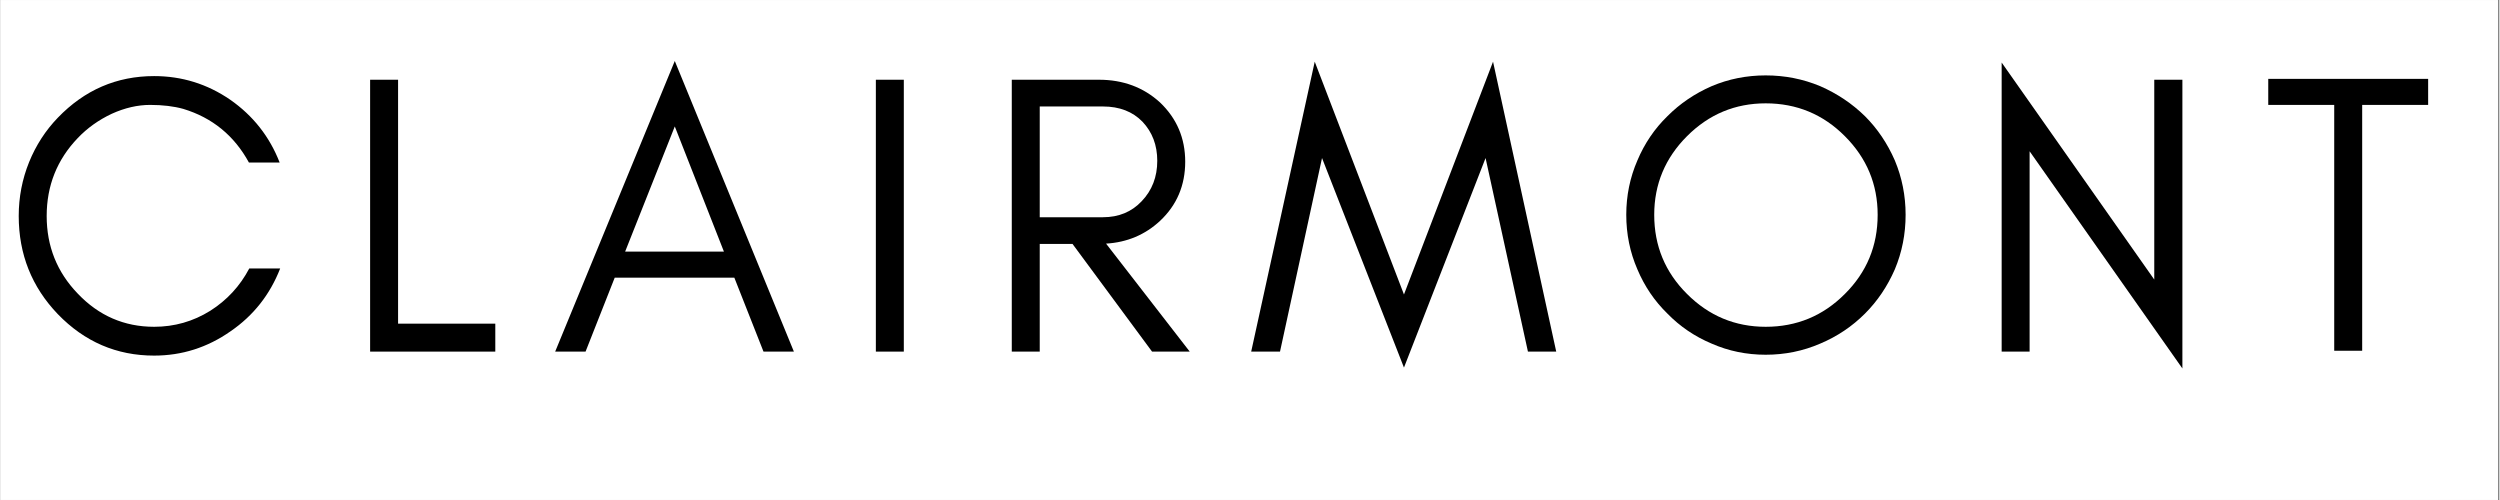
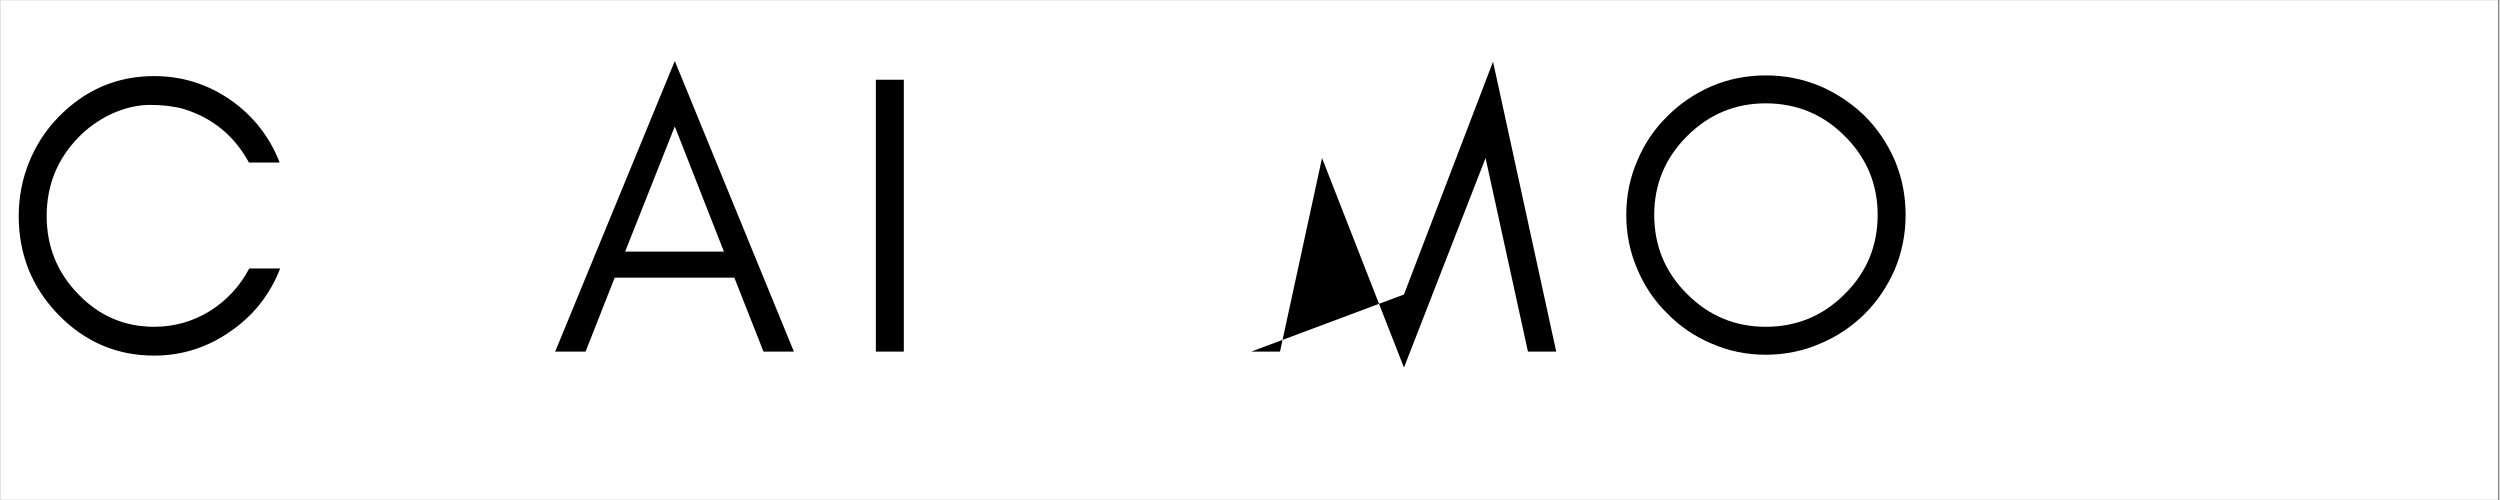
<svg xmlns="http://www.w3.org/2000/svg" width="300" zoomAndPan="magnify" viewBox="0 0 224.88 45" height="60" preserveAspectRatio="xMidYMid meet" version="1.0">
  <rect x="0" y="0" width="224.88" height="45" fill="#808080" stroke="none" />
  <defs>
    <g />
    <clipPath id="94aa627e29">
      <path d="M 0 0.012 L 224.762 0.012 L 224.762 44.988 L 0 44.988 Z M 0 0.012 " clip-rule="nonzero" />
    </clipPath>
  </defs>
  <g clip-path="url(#94aa627e29)">
-     <path fill="#ffffff" d="M 0 0.012 L 224.879 0.012 L 224.879 44.988 L 0 44.988 Z M 0 0.012 " fill-opacity="1" fill-rule="nonzero" />
    <path fill="#ffffff" d="M 0 0.012 L 224.879 0.012 L 224.879 44.988 L 0 44.988 Z M 0 0.012 " fill-opacity="1" fill-rule="nonzero" />
  </g>
  <g fill="#000000" fill-opacity="1">
    <g transform="translate(0, 31.645)">
      <g>
        <path d="M 25.156 -7.484 C 24.238 -5.129 22.75 -3.242 20.688 -1.828 C 18.602 -0.367 16.312 0.359 13.812 0.359 C 10.438 0.359 7.547 -0.883 5.141 -3.375 C 2.797 -5.82 1.625 -8.766 1.625 -12.203 C 1.625 -13.898 1.938 -15.52 2.562 -17.062 C 3.176 -18.57 4.035 -19.898 5.141 -21.047 C 7.547 -23.547 10.438 -24.797 13.812 -24.797 C 16.312 -24.797 18.594 -24.086 20.656 -22.672 C 22.719 -21.234 24.203 -19.348 25.109 -17.016 L 22.344 -17.016 C 21.02 -19.441 19.051 -21.051 16.438 -21.844 C 15.582 -22.082 14.586 -22.203 13.453 -22.203 C 12.328 -22.203 11.176 -21.938 10 -21.406 C 8.82 -20.852 7.801 -20.125 6.938 -19.219 C 5.07 -17.27 4.141 -14.93 4.141 -12.203 C 4.141 -9.484 5.07 -7.156 6.938 -5.219 C 8.832 -3.227 11.125 -2.234 13.812 -2.234 C 15.633 -2.234 17.316 -2.711 18.859 -3.672 C 20.367 -4.629 21.539 -5.898 22.375 -7.484 Z M 25.156 -7.484 " />
      </g>
    </g>
  </g>
  <g fill="#000000" fill-opacity="1">
    <g transform="translate(30.548, 31.645)">
      <g>
-         <path d="M 5.219 -2.516 L 13.969 -2.516 L 13.969 0 L 2.703 0 L 2.703 -24.469 L 5.219 -24.469 Z M 5.219 -2.516 " />
-       </g>
+         </g>
    </g>
  </g>
  <g fill="#000000" fill-opacity="1">
    <g transform="translate(49.546, 31.645)">
      <g>
        <path d="M 6.656 -9 L 15.547 -9 L 11.125 -20.266 Z M 21.844 0 L 19.109 0 L 16.484 -6.656 L 5.719 -6.656 L 3.094 0 L 0.359 0 L 11.125 -26.156 Z M 21.844 0 " />
      </g>
    </g>
  </g>
  <g fill="#000000" fill-opacity="1">
    <g transform="translate(76.064, 31.645)">
      <g>
        <path d="M 5.219 0 L 2.703 0 L 2.703 -24.469 L 5.219 -24.469 Z M 5.219 0 " />
      </g>
    </g>
  </g>
  <g fill="#000000" fill-opacity="1">
    <g transform="translate(88.297, 31.645)">
      <g>
-         <path d="M 5.219 -12.094 L 10.906 -12.094 C 12.32 -12.094 13.484 -12.57 14.391 -13.531 C 15.328 -14.508 15.797 -15.723 15.797 -17.172 C 15.797 -18.578 15.352 -19.75 14.469 -20.688 C 13.582 -21.602 12.395 -22.062 10.906 -22.062 L 5.219 -22.062 Z M 18.312 -17.094 C 18.312 -14.957 17.555 -13.18 16.047 -11.766 C 14.703 -10.516 13.082 -9.832 11.188 -9.719 L 18.719 0 L 15.328 0 L 8.172 -9.688 L 5.219 -9.688 L 5.219 0 L 2.703 0 L 2.703 -24.469 L 10.547 -24.469 C 12.723 -24.469 14.555 -23.785 16.047 -22.422 C 17.555 -20.984 18.312 -19.207 18.312 -17.094 Z M 18.312 -17.094 " />
-       </g>
+         </g>
    </g>
  </g>
  <g fill="#000000" fill-opacity="1">
    <g transform="translate(112.188, 31.645)">
      <g>
-         <path d="M 25.266 0 L 21.453 -17.422 L 14.109 1.438 L 6.734 -17.422 L 2.953 0 L 0.359 0 L 6.078 -26.094 L 14.109 -5.141 L 22.125 -26.094 L 27.812 0 Z M 25.266 0 " />
+         <path d="M 25.266 0 L 21.453 -17.422 L 14.109 1.438 L 6.734 -17.422 L 2.953 0 L 0.359 0 L 14.109 -5.141 L 22.125 -26.094 L 27.812 0 Z M 25.266 0 " />
      </g>
    </g>
  </g>
  <g fill="#000000" fill-opacity="1">
    <g transform="translate(144.679, 31.645)">
      <g>
        <path d="M 24.25 -12.312 C 24.25 -15.062 23.266 -17.422 21.297 -19.391 C 19.336 -21.359 16.961 -22.344 14.172 -22.344 C 11.422 -22.344 9.062 -21.359 7.094 -19.391 C 5.125 -17.422 4.141 -15.062 4.141 -12.312 C 4.141 -9.52 5.125 -7.145 7.094 -5.188 C 9.062 -3.219 11.422 -2.234 14.172 -2.234 C 16.961 -2.234 19.336 -3.219 21.297 -5.188 C 23.266 -7.145 24.25 -9.52 24.25 -12.312 Z M 26.766 -12.312 C 26.766 -10.582 26.441 -8.945 25.797 -7.406 C 25.129 -5.875 24.234 -4.547 23.109 -3.422 C 21.953 -2.266 20.609 -1.363 19.078 -0.719 C 17.535 -0.051 15.898 0.281 14.172 0.281 C 12.453 0.281 10.832 -0.051 9.312 -0.719 C 7.781 -1.363 6.453 -2.266 5.328 -3.422 C 4.172 -4.547 3.27 -5.875 2.625 -7.406 C 1.957 -8.945 1.625 -10.582 1.625 -12.312 C 1.625 -14.031 1.957 -15.66 2.625 -17.203 C 3.27 -18.734 4.172 -20.062 5.328 -21.188 C 6.453 -22.32 7.781 -23.223 9.312 -23.891 C 10.832 -24.535 12.453 -24.859 14.172 -24.859 C 15.898 -24.859 17.535 -24.535 19.078 -23.891 C 20.609 -23.223 21.953 -22.32 23.109 -21.188 C 24.234 -20.062 25.129 -18.734 25.797 -17.203 C 26.441 -15.66 26.766 -14.031 26.766 -12.312 Z M 26.766 -12.312 " />
      </g>
    </g>
  </g>
  <g fill="#000000" fill-opacity="1">
    <g transform="translate(177.386, 31.645)">
      <g>
-         <path d="M 5.219 -18.031 L 5.219 0 L 2.703 0 L 2.703 -26.016 L 16.438 -6.484 L 16.438 -24.469 L 18.969 -24.469 L 18.969 1.516 Z M 5.219 -18.031 " />
-       </g>
+         </g>
    </g>
  </g>
  <g fill="#000000" fill-opacity="1">
    <g transform="translate(203.364, 31.645)">
      <g>
-         <path d="M 0.719 -22.203 L 0.719 -24.547 L 15.109 -24.547 L 15.109 -22.203 L 9.172 -22.203 L 9.172 -0.078 L 6.656 -0.078 L 6.656 -22.203 Z M 0.719 -22.203 " />
-       </g>
+         </g>
    </g>
  </g>
</svg>